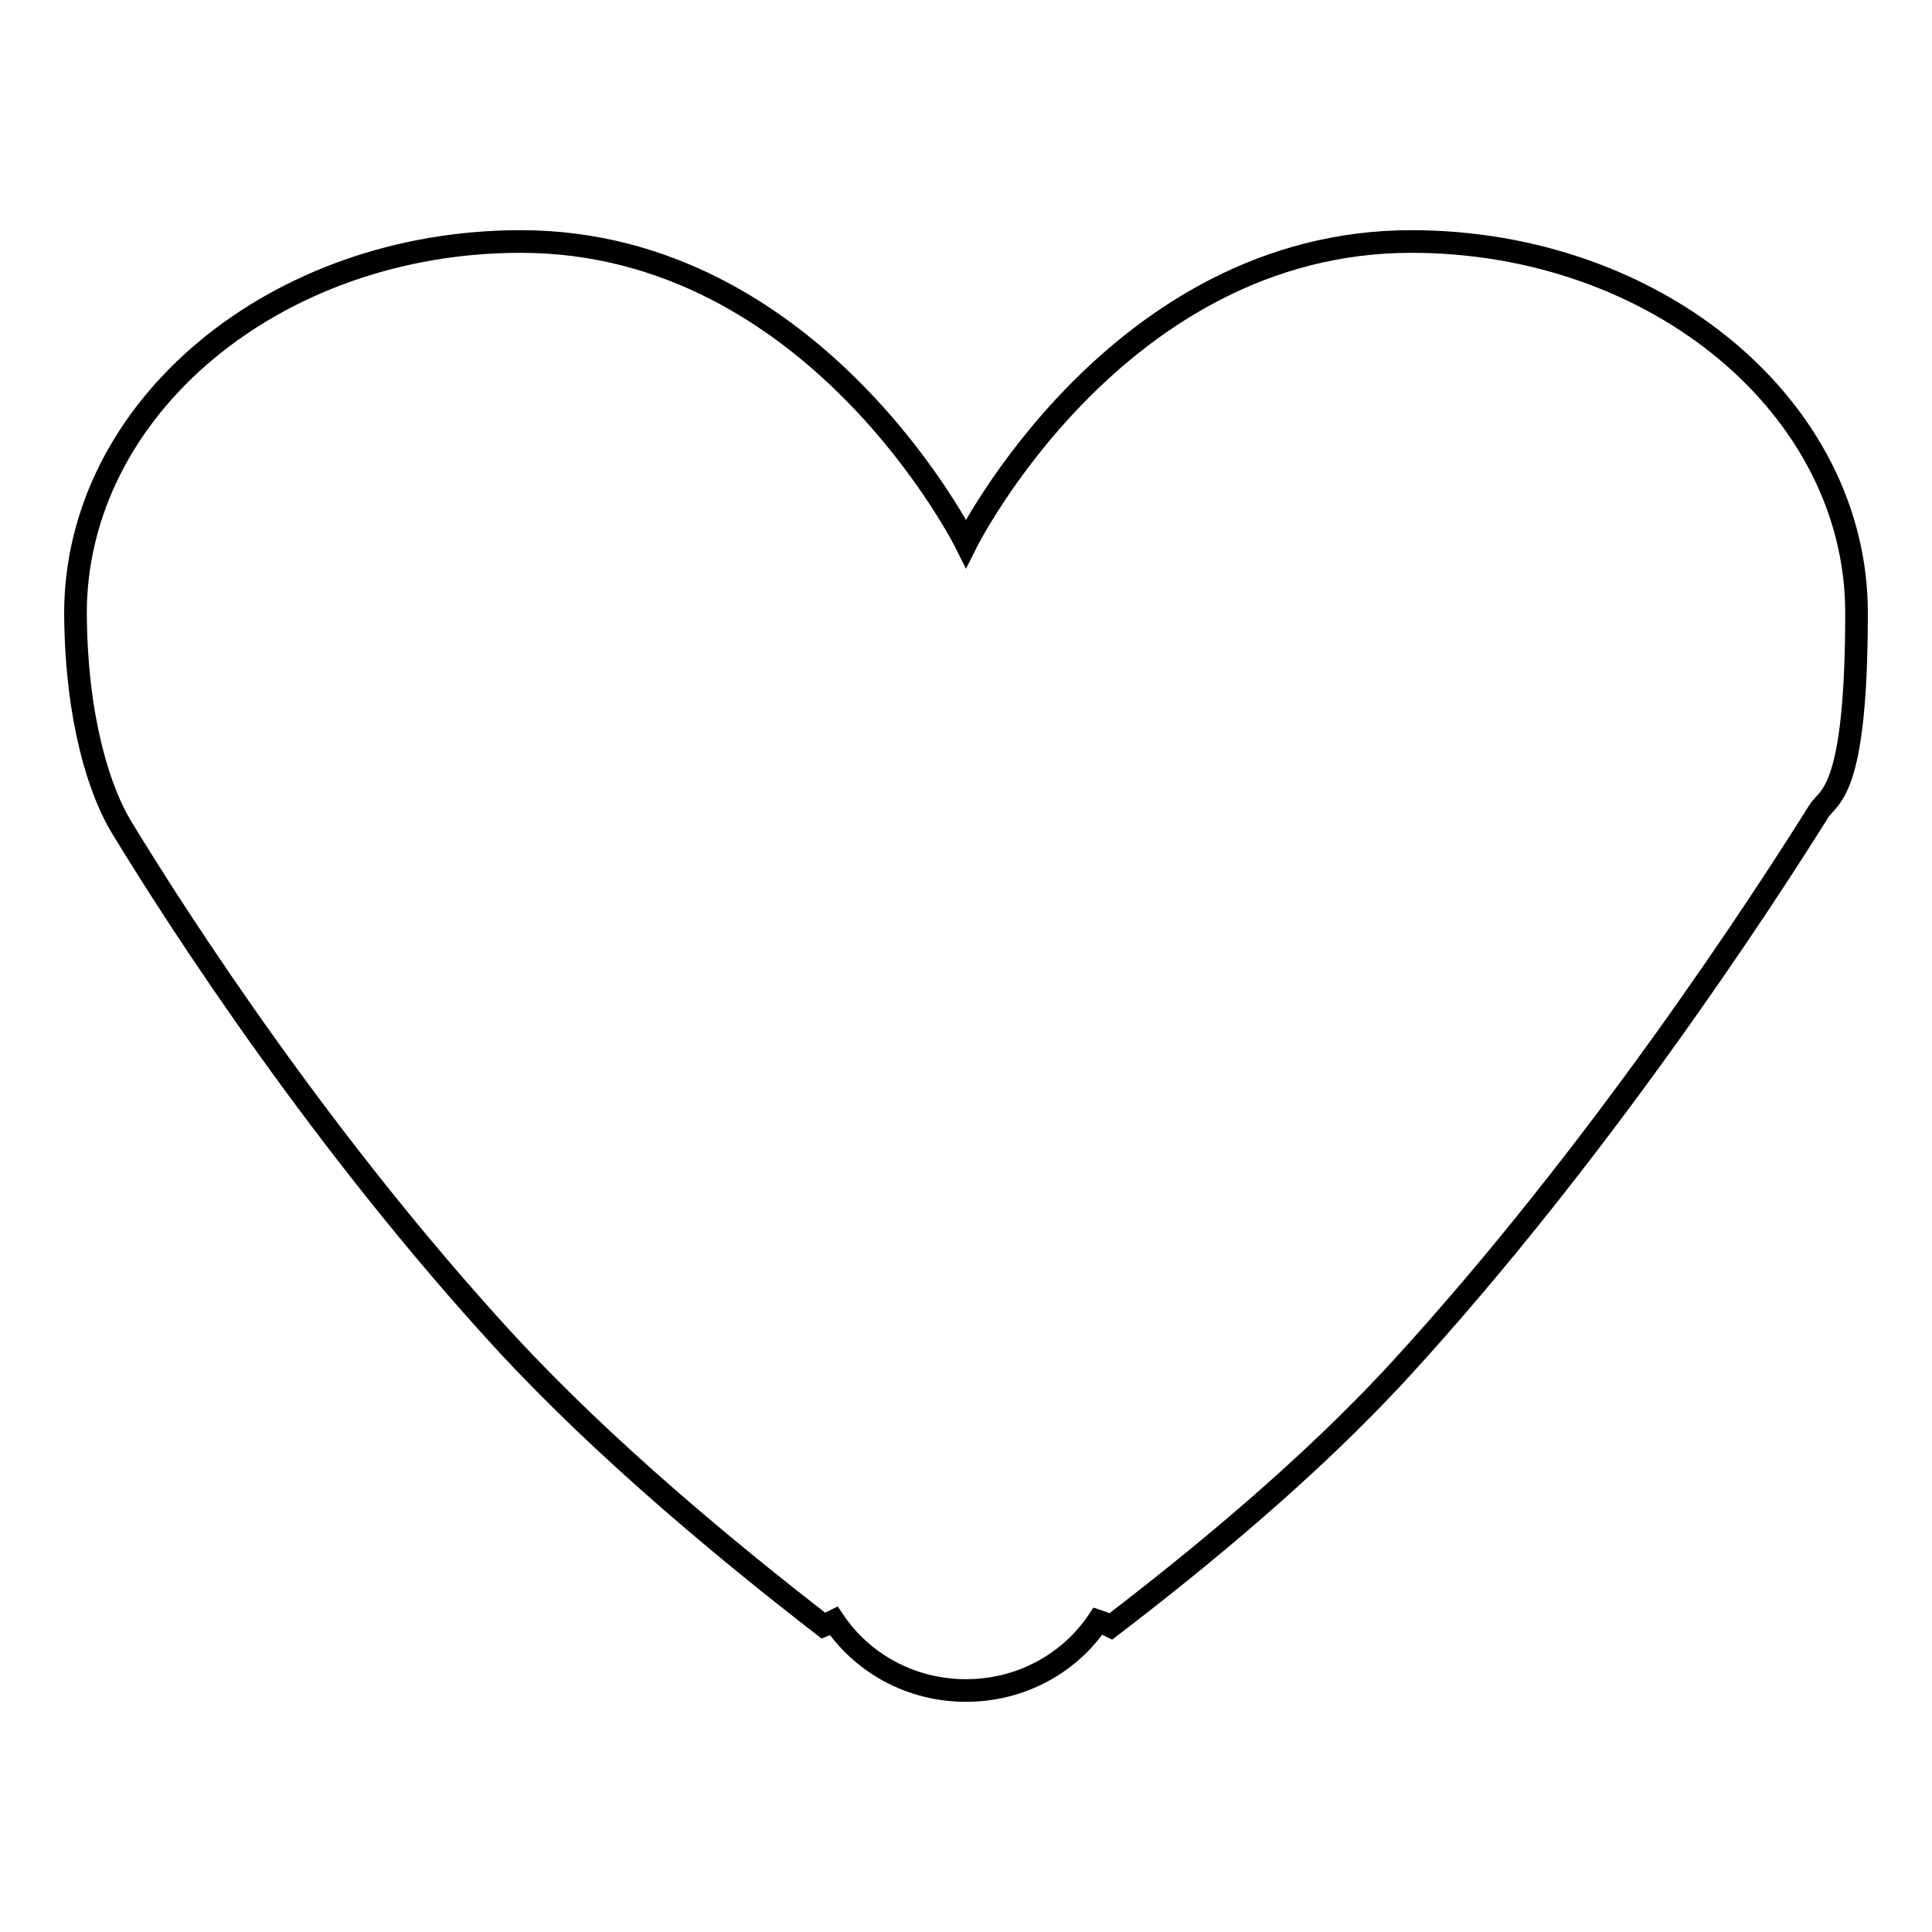
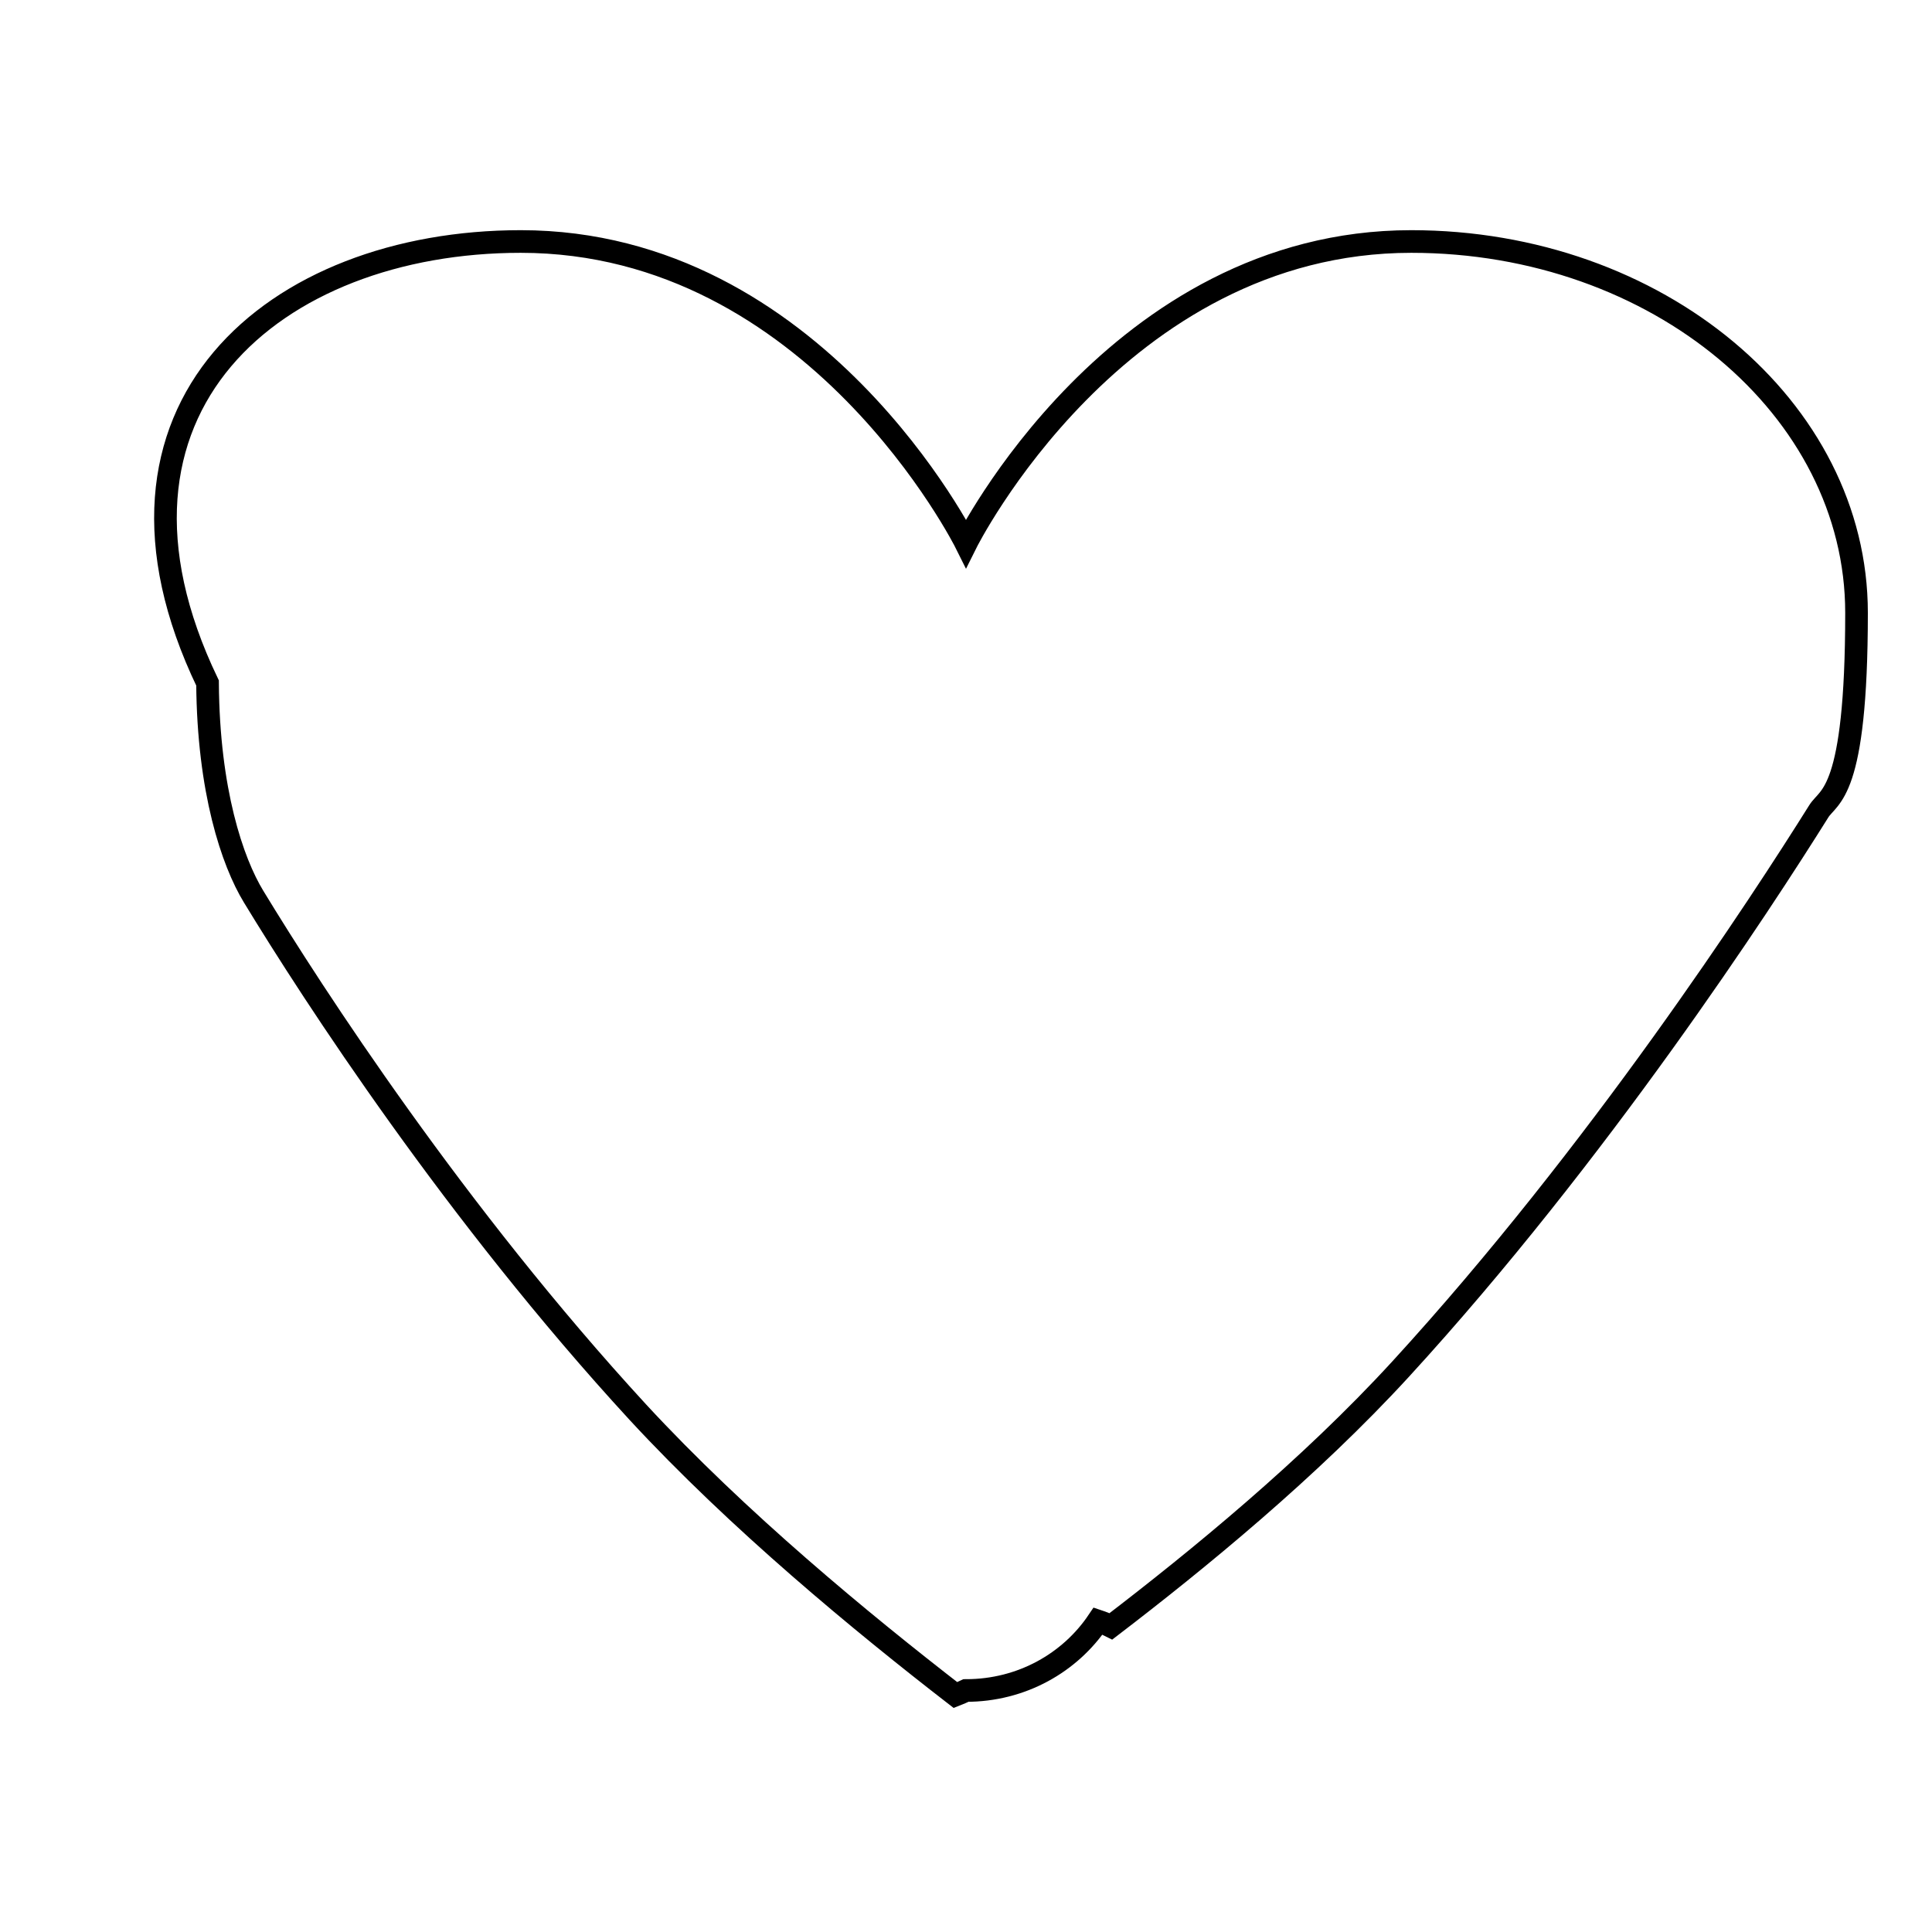
<svg xmlns="http://www.w3.org/2000/svg" version="1.1" x="0px" y="0px" viewBox="0 0 256 256" enable-background="new 0 0 256 256" xml:space="preserve">
  <g>
    <g>
-       <path stroke-width="3" fill-opacity="0" stroke="#000000" d="M241,107.5c-7.7,12.3-29.2,45.3-55.4,73.9c-12.1,13.2-26.9,25.3-38.4,34.1c-0.6-0.3-1.1-0.5-1.7-0.7c-3.7,5.5-10.1,9.2-17.5,9.2c-7.4,0-13.8-3.7-17.5-9.2c-0.4,0.2-0.9,0.4-1.4,0.6c-12.4-9.6-28.8-23.1-42.1-37.5c-24.1-26.2-43-55.3-50.9-68.3c-2.8-4.6-6-14-6.1-28.3C10,54.1,36.4,32,69,32c39.1,0,59,40,59,40s19.9-40,59-40c32.6,0,59,22.1,59,49.2C246,105.4,242.3,105.4,241,107.5z" />
+       <path stroke-width="3" fill-opacity="0" stroke="#000000" d="M241,107.5c-7.7,12.3-29.2,45.3-55.4,73.9c-12.1,13.2-26.9,25.3-38.4,34.1c-0.6-0.3-1.1-0.5-1.7-0.7c-3.7,5.5-10.1,9.2-17.5,9.2c-0.4,0.2-0.9,0.4-1.4,0.6c-12.4-9.6-28.8-23.1-42.1-37.5c-24.1-26.2-43-55.3-50.9-68.3c-2.8-4.6-6-14-6.1-28.3C10,54.1,36.4,32,69,32c39.1,0,59,40,59,40s19.9-40,59-40c32.6,0,59,22.1,59,49.2C246,105.4,242.3,105.4,241,107.5z" />
    </g>
  </g>
</svg>